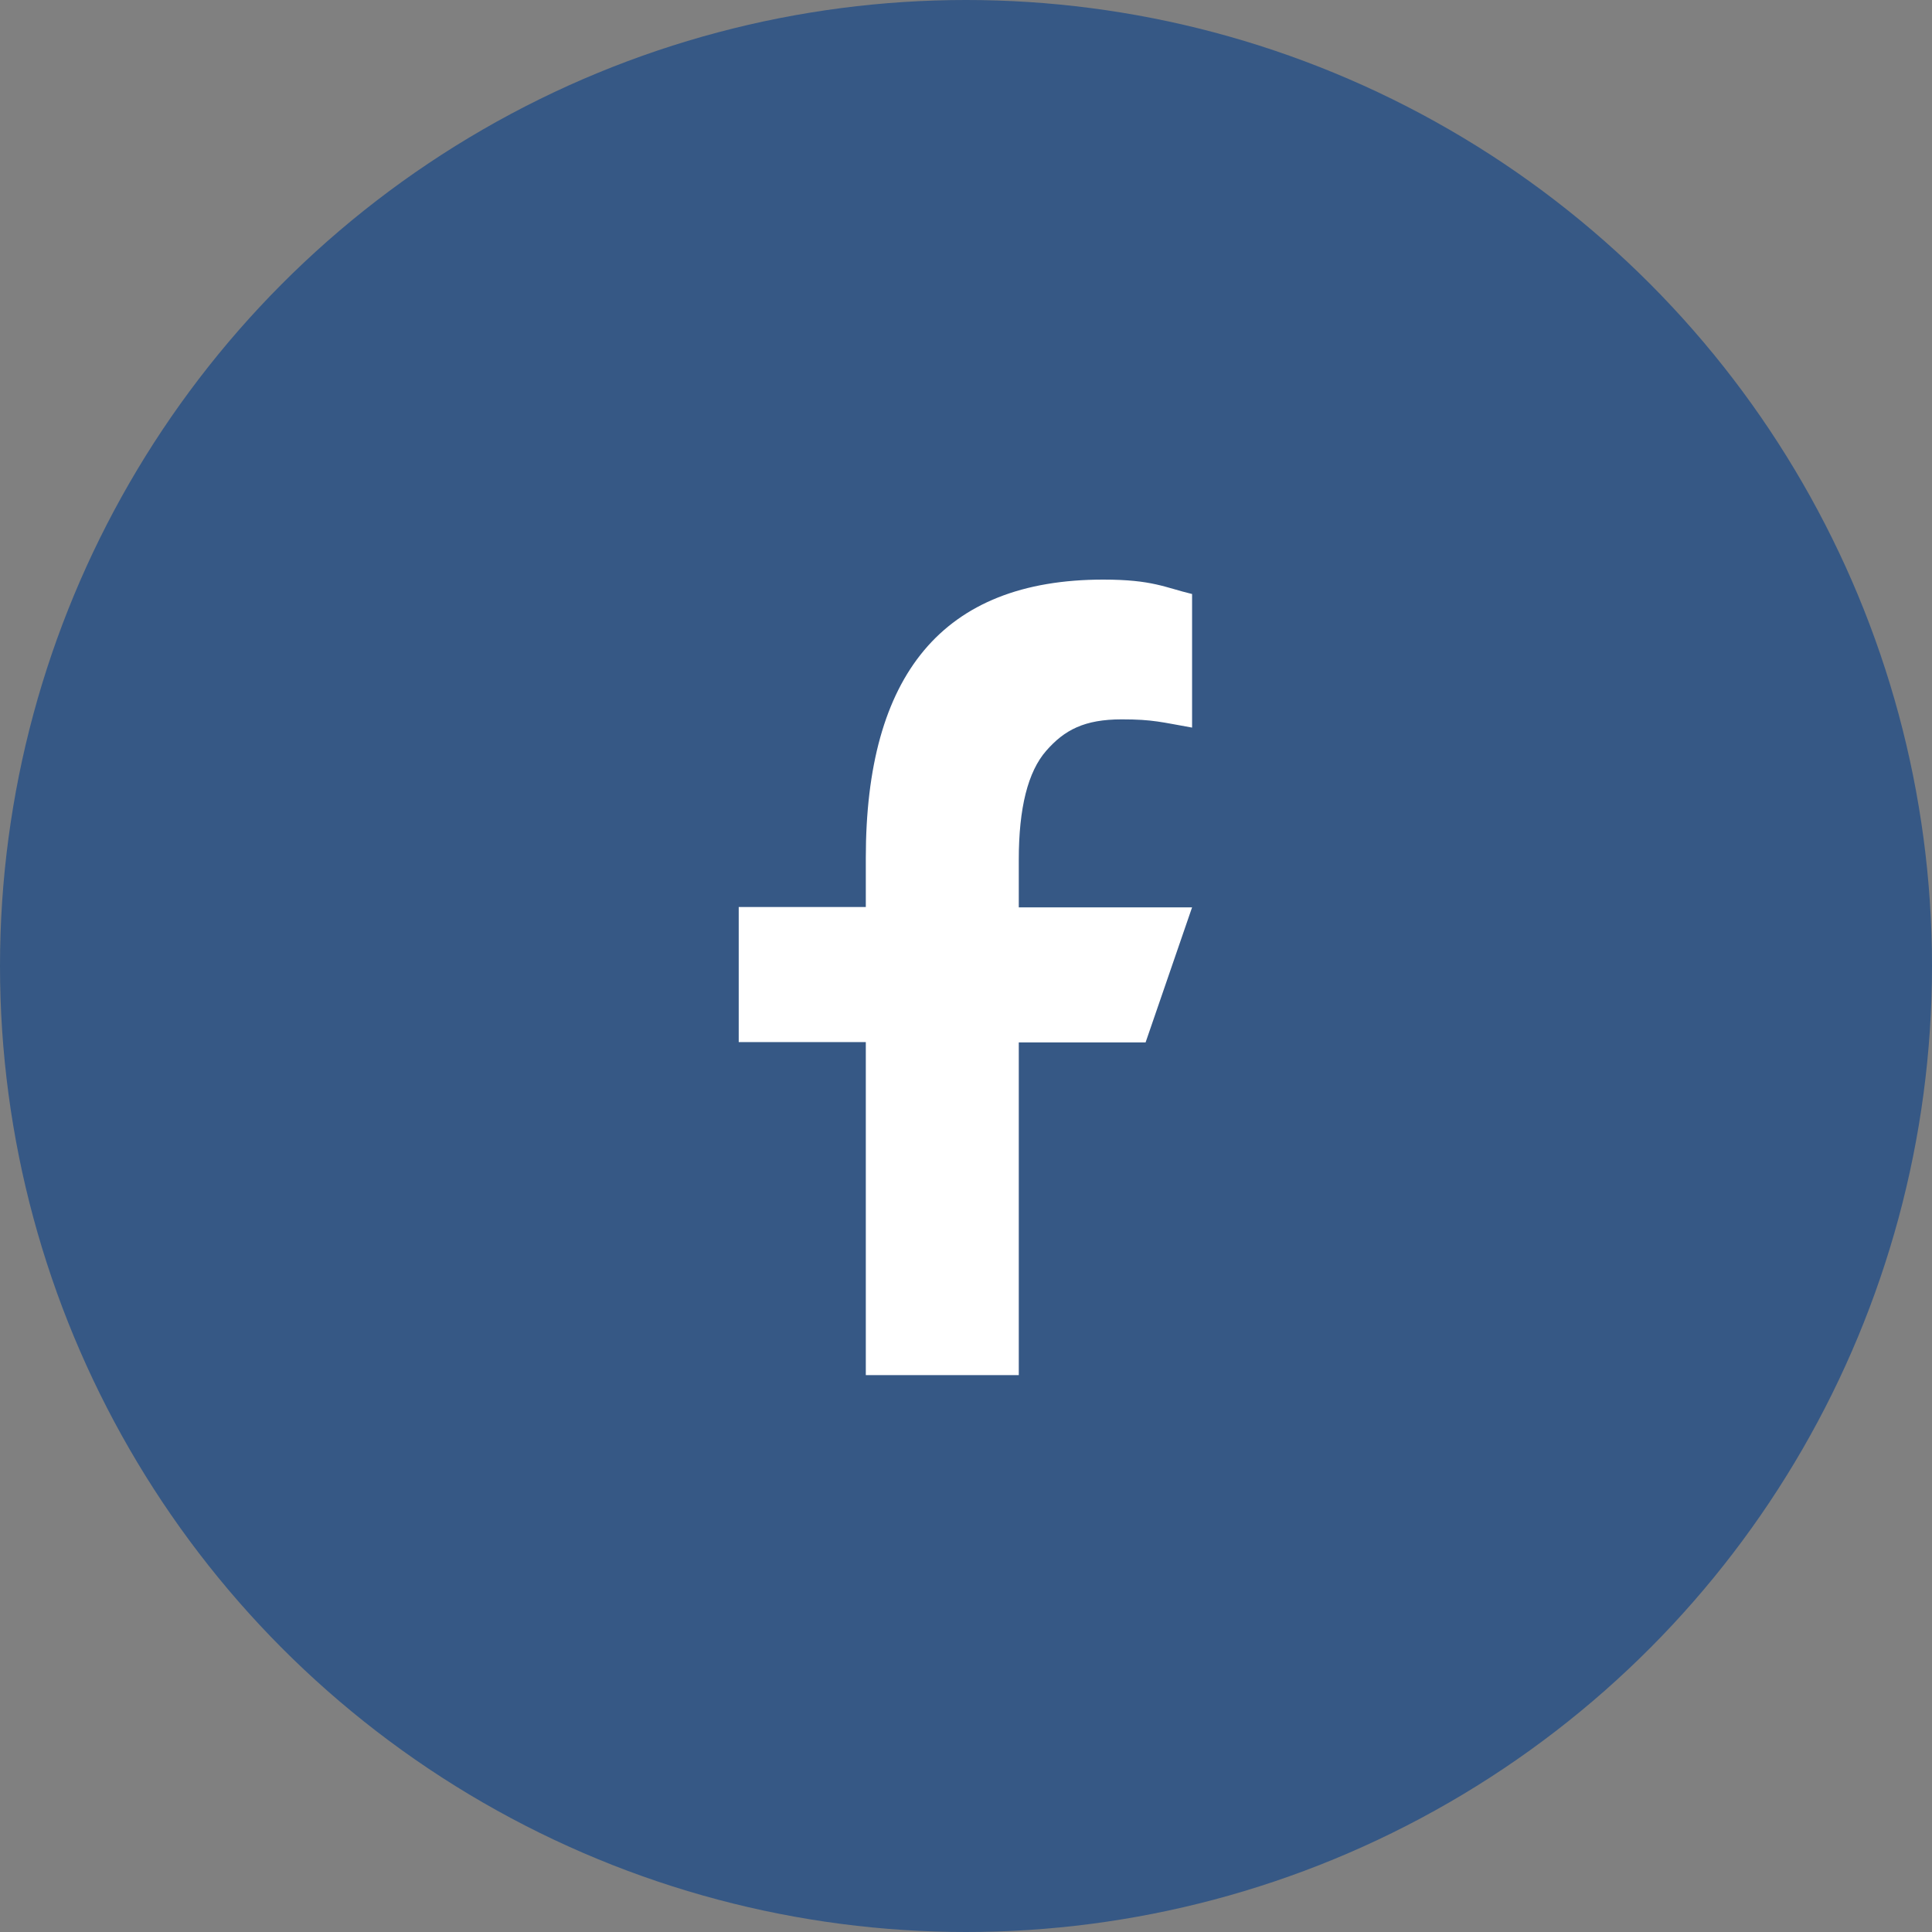
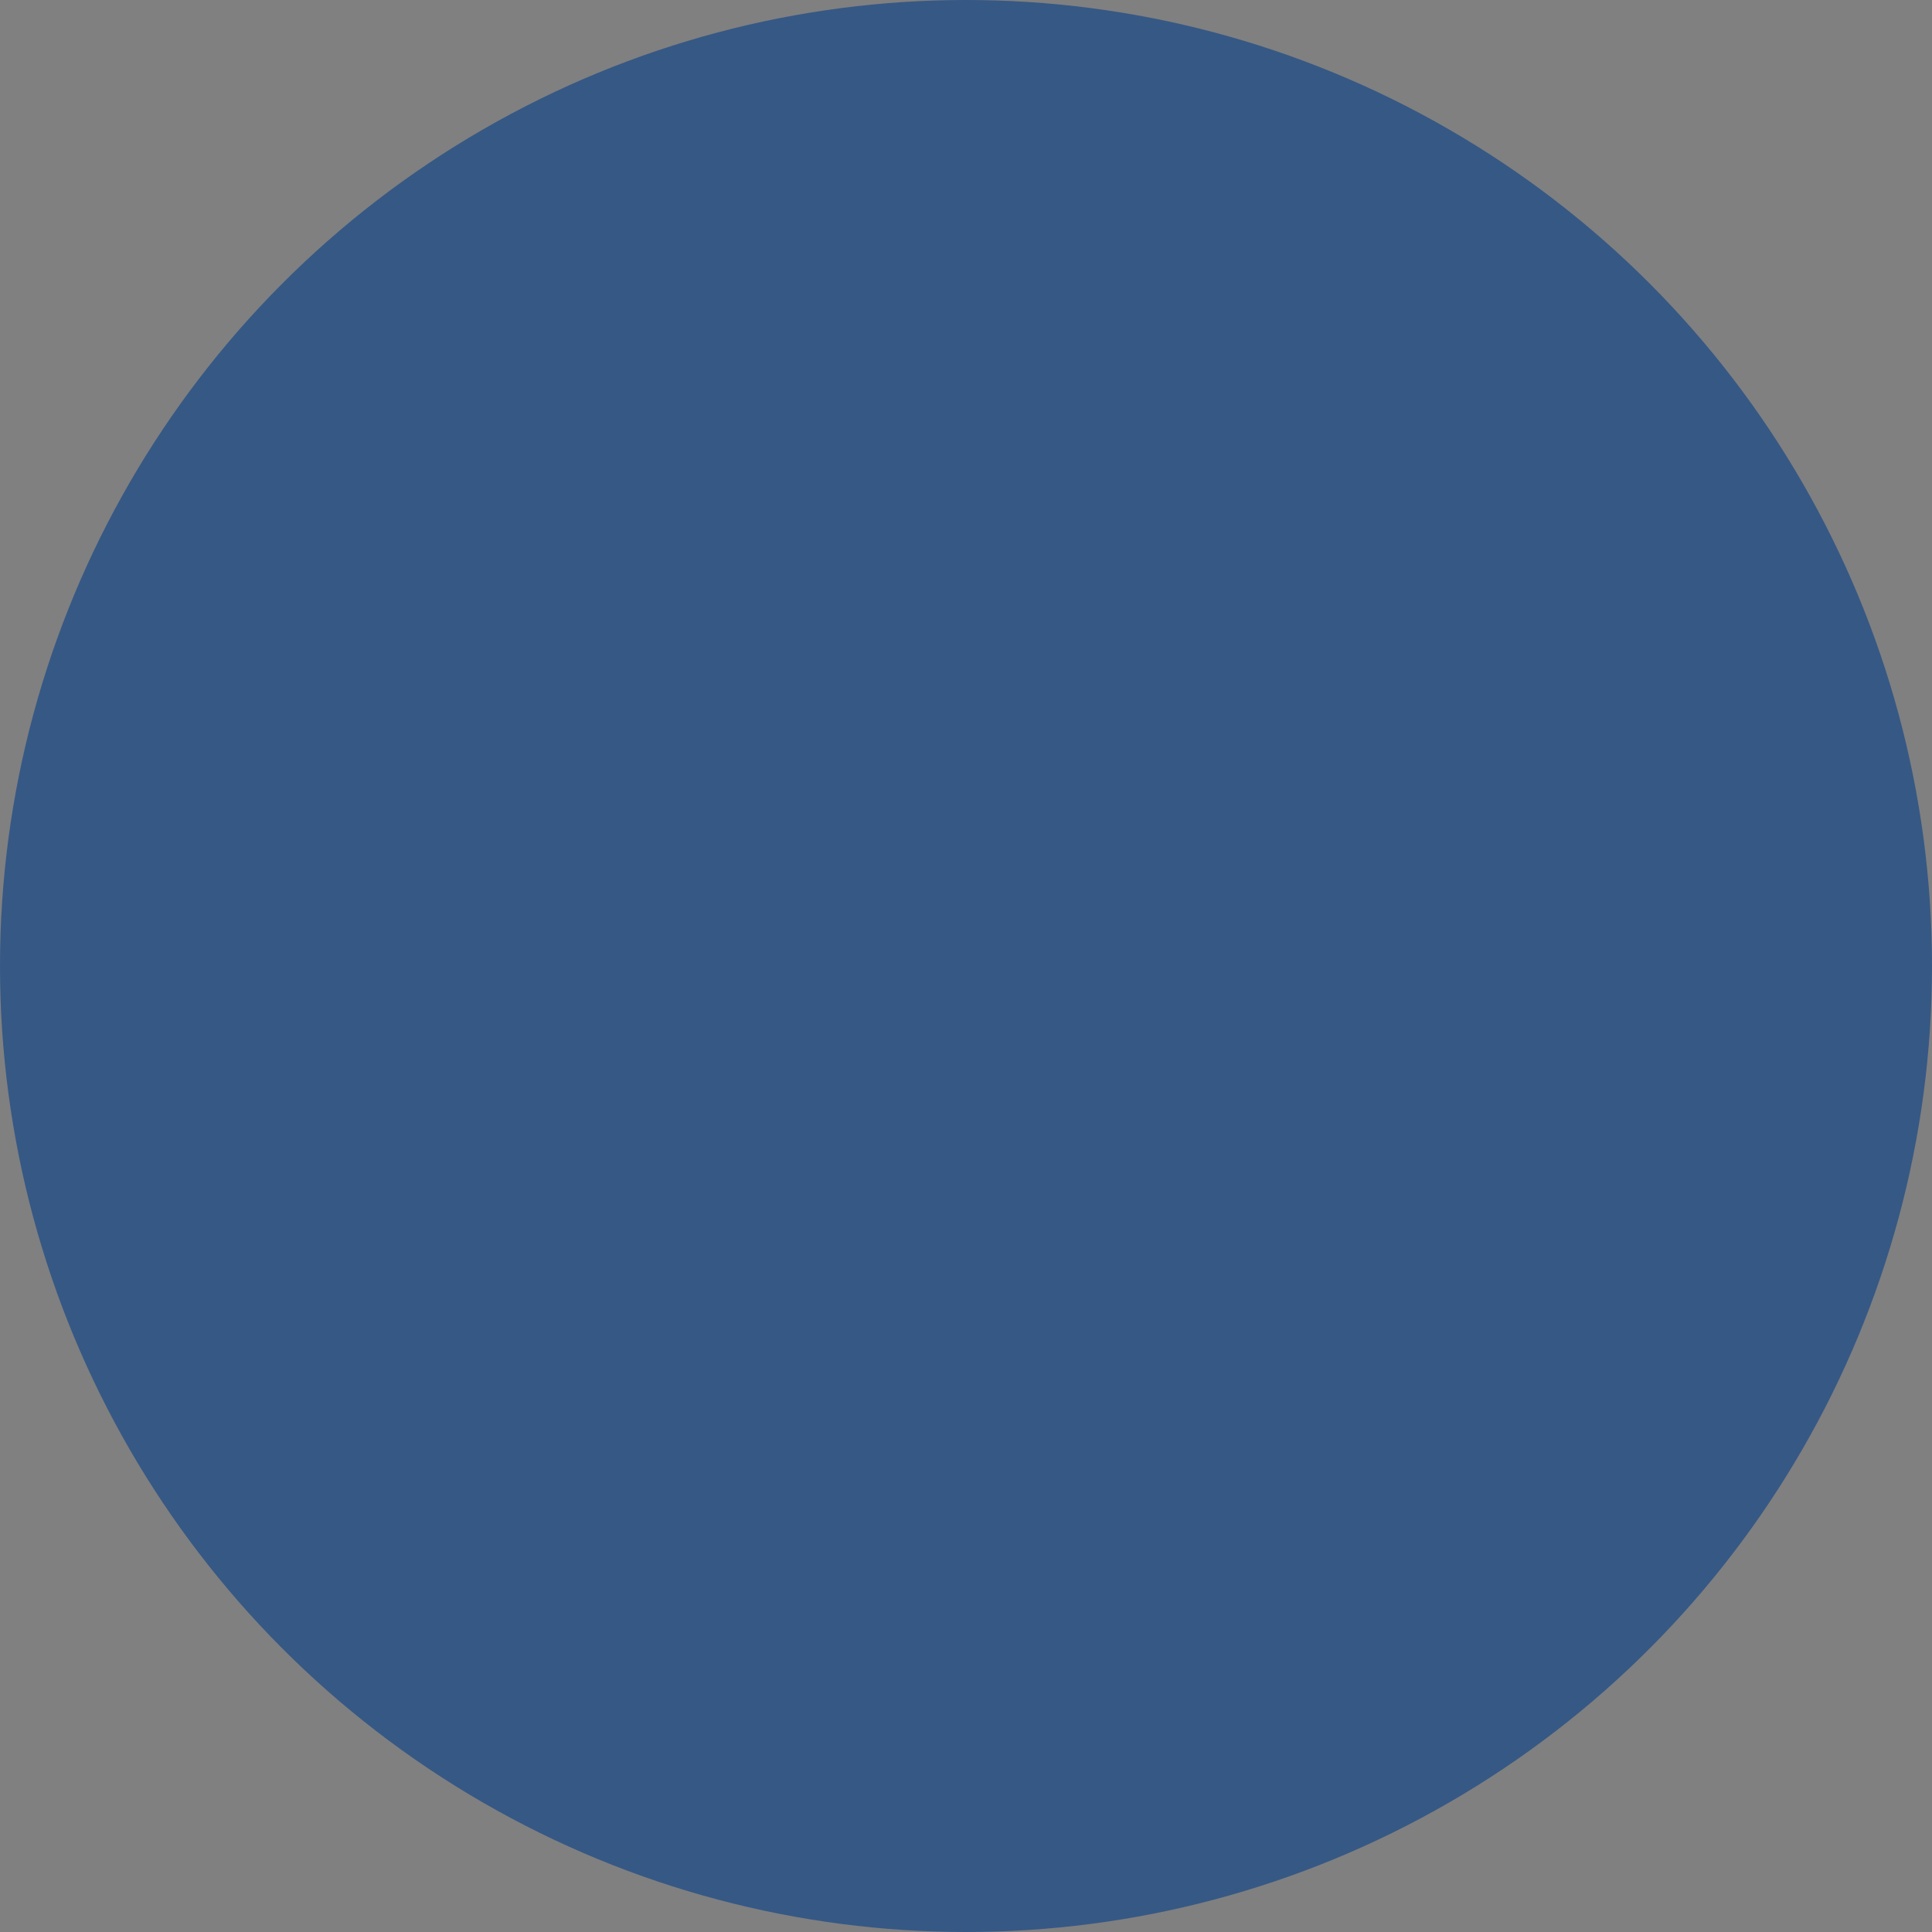
<svg xmlns="http://www.w3.org/2000/svg" width="50" height="50" viewBox="0 0 50 50" fill="none">
  <rect x="0" y="0" width="50" height="50" fill="#808080" stroke="none" />
  <circle cx="25" cy="25" r="25" fill="#365885" />
-   <path d="M26.366 26.969V35.588H22.407V26.969H19.118V23.474H22.407V22.203C22.407 17.482 24.379 15 28.552 15C29.831 15 30.151 15.206 30.851 15.373V18.83C30.067 18.693 29.846 18.617 29.031 18.617C28.064 18.617 27.547 18.891 27.075 19.431C26.602 19.972 26.366 20.909 26.366 22.248V23.482H30.851L29.648 26.977H26.366V26.969Z" fill="white" />
</svg>